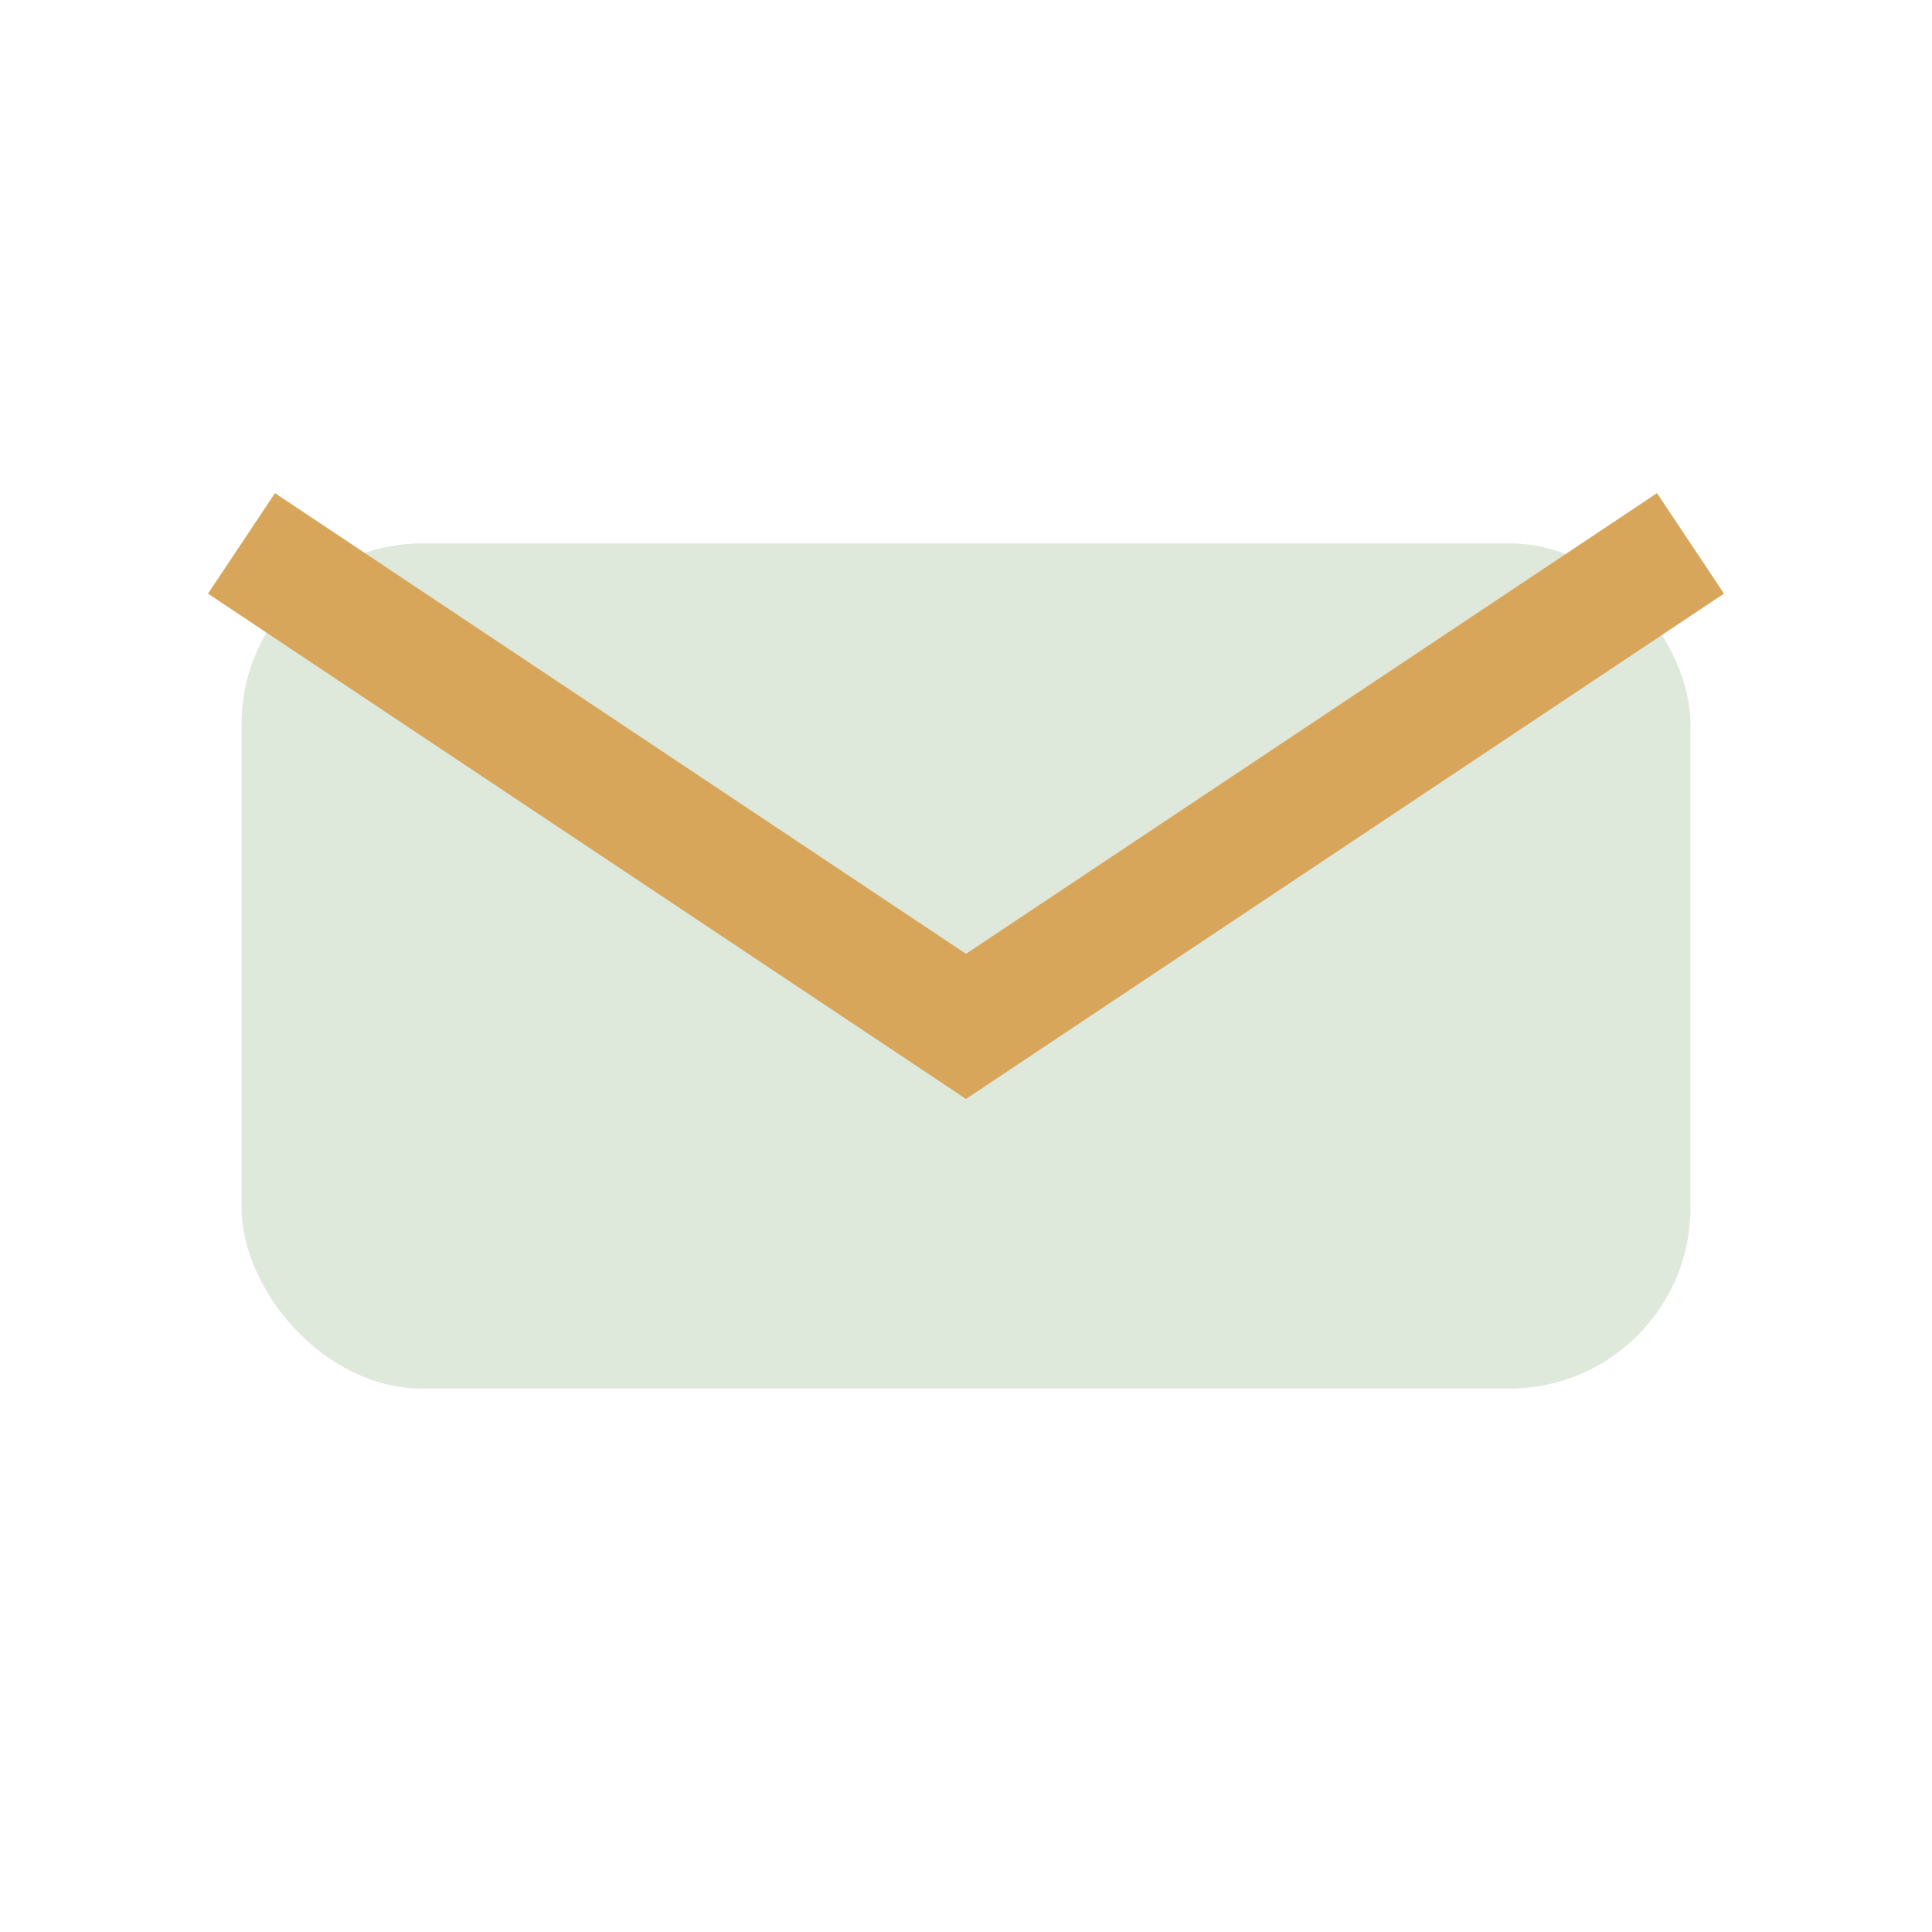
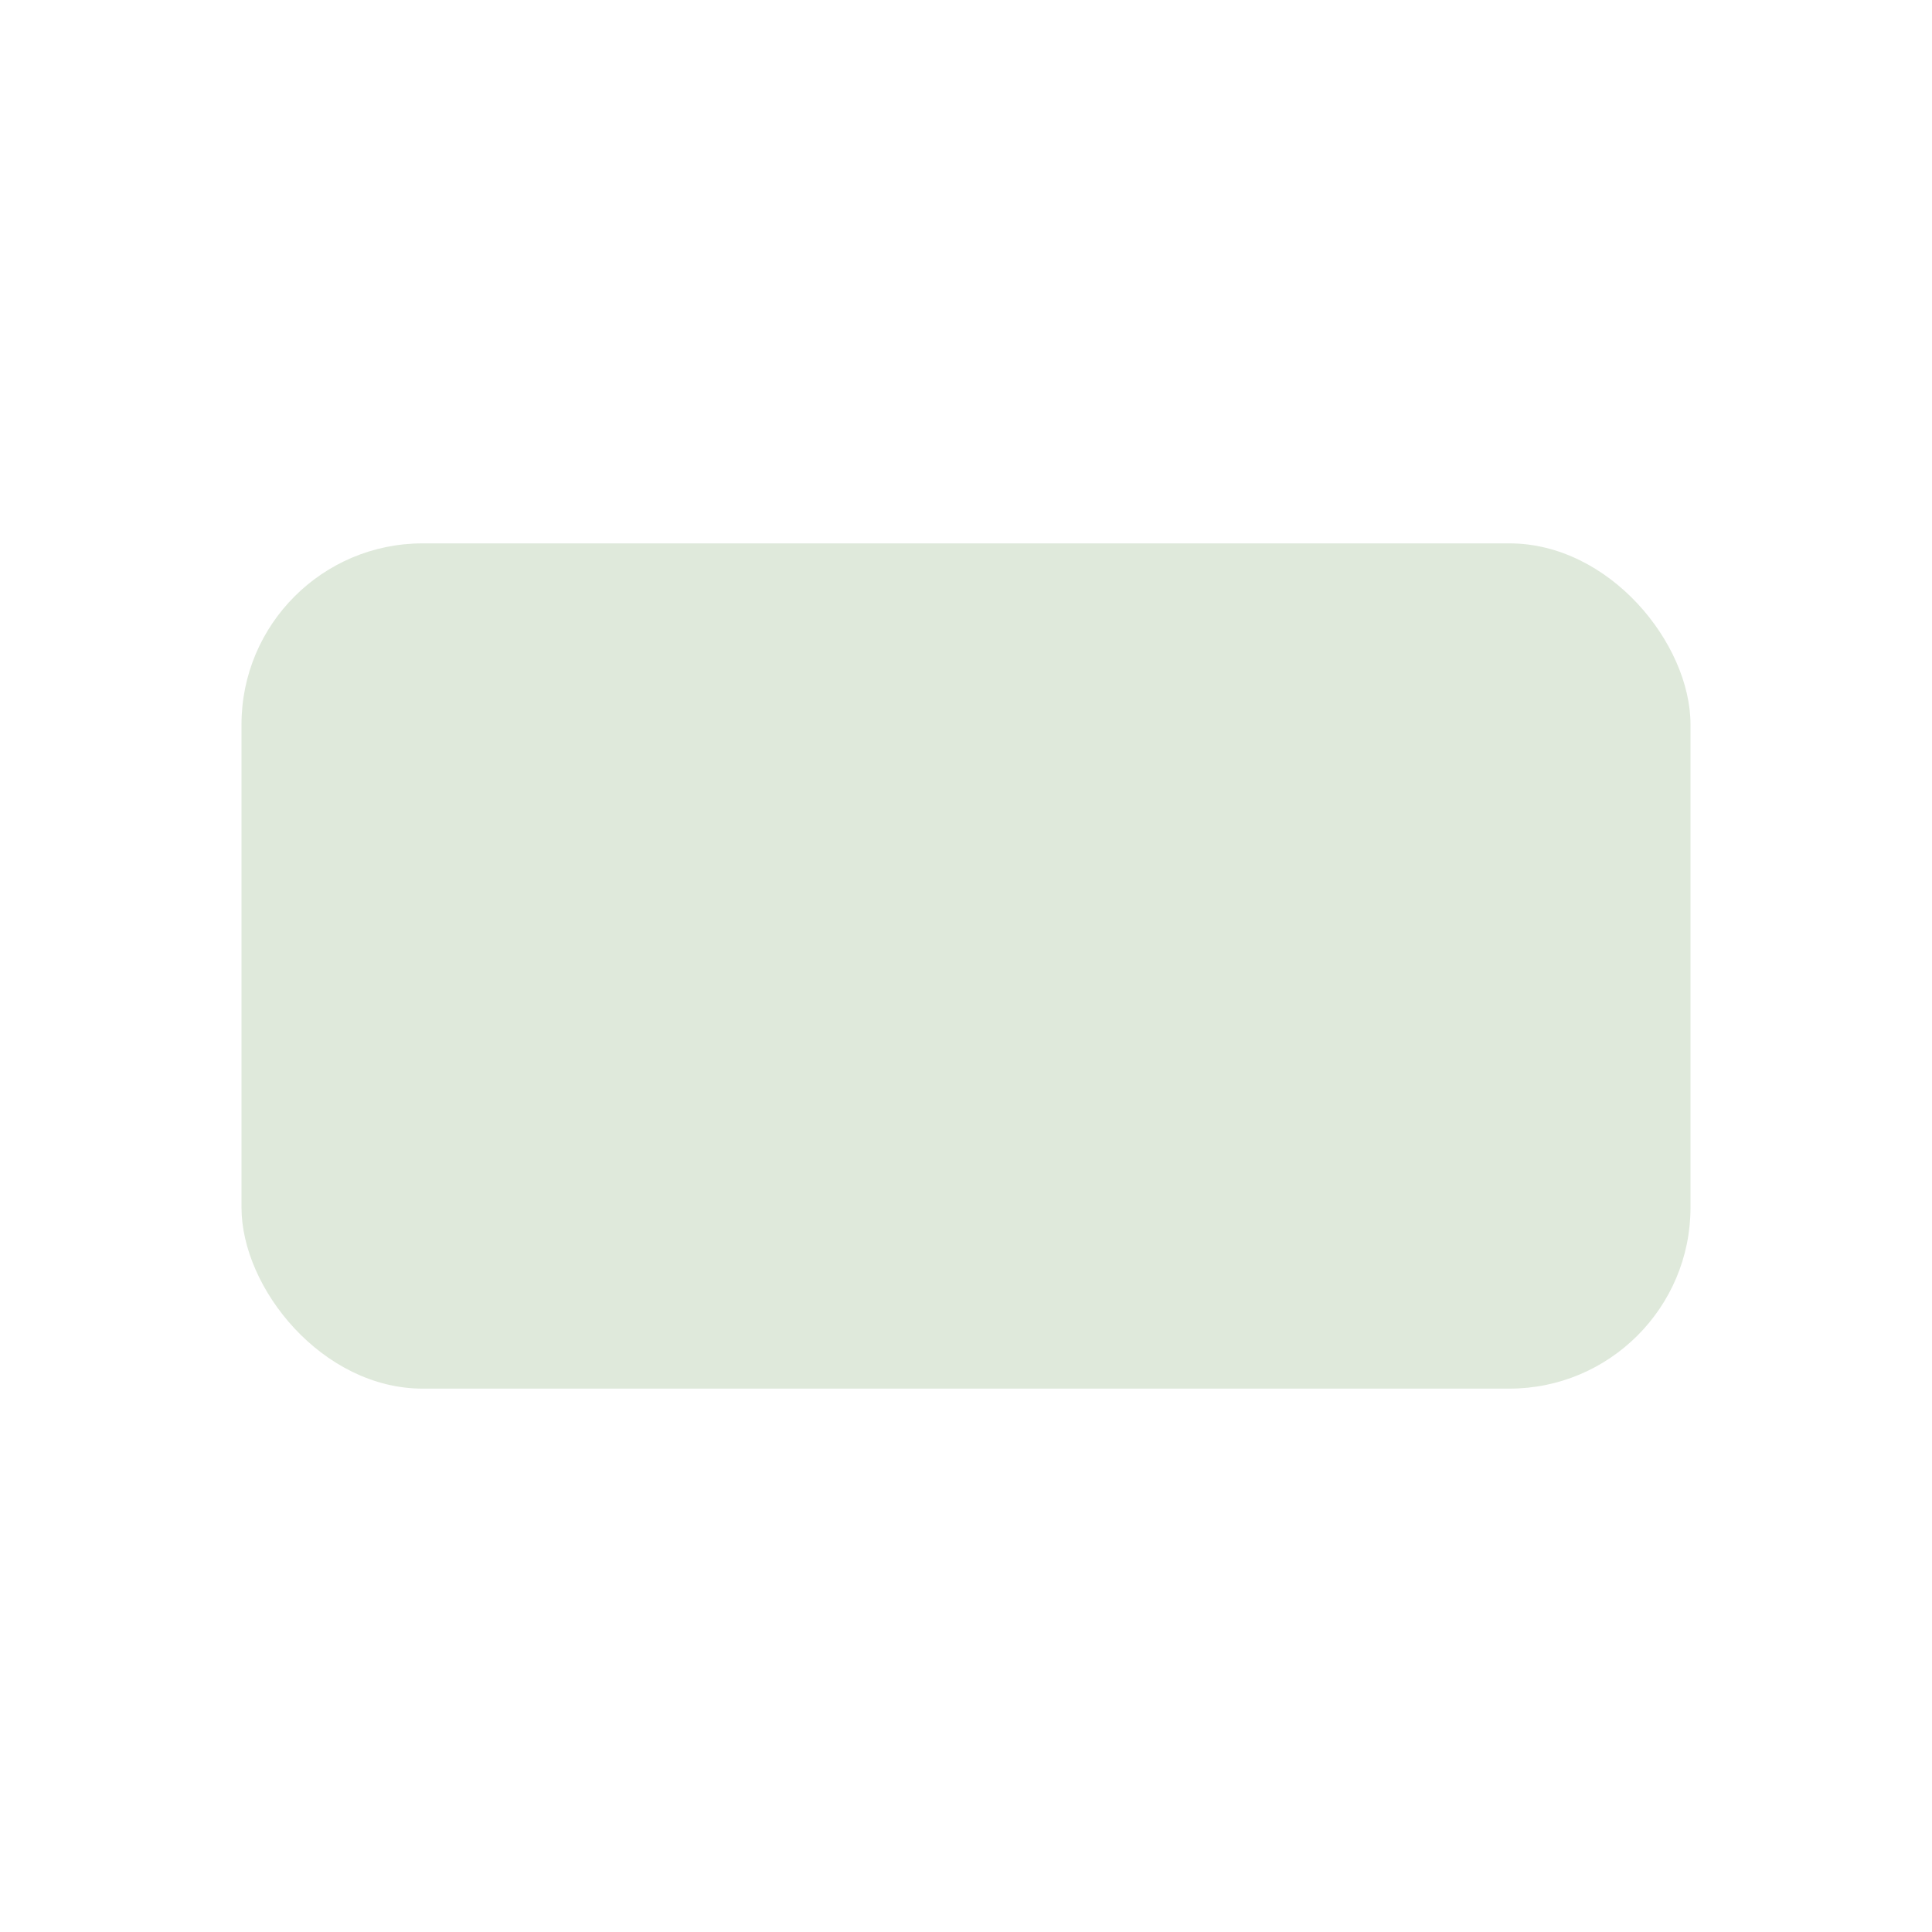
<svg xmlns="http://www.w3.org/2000/svg" width="32" height="32" viewBox="0 0 32 32">
  <rect x="4" y="9" width="24" height="14" rx="3" fill="#DFE9DB" />
-   <path d="M4 9l12 8 12-8" fill="none" stroke="#D8A65B" stroke-width="2" />
</svg>